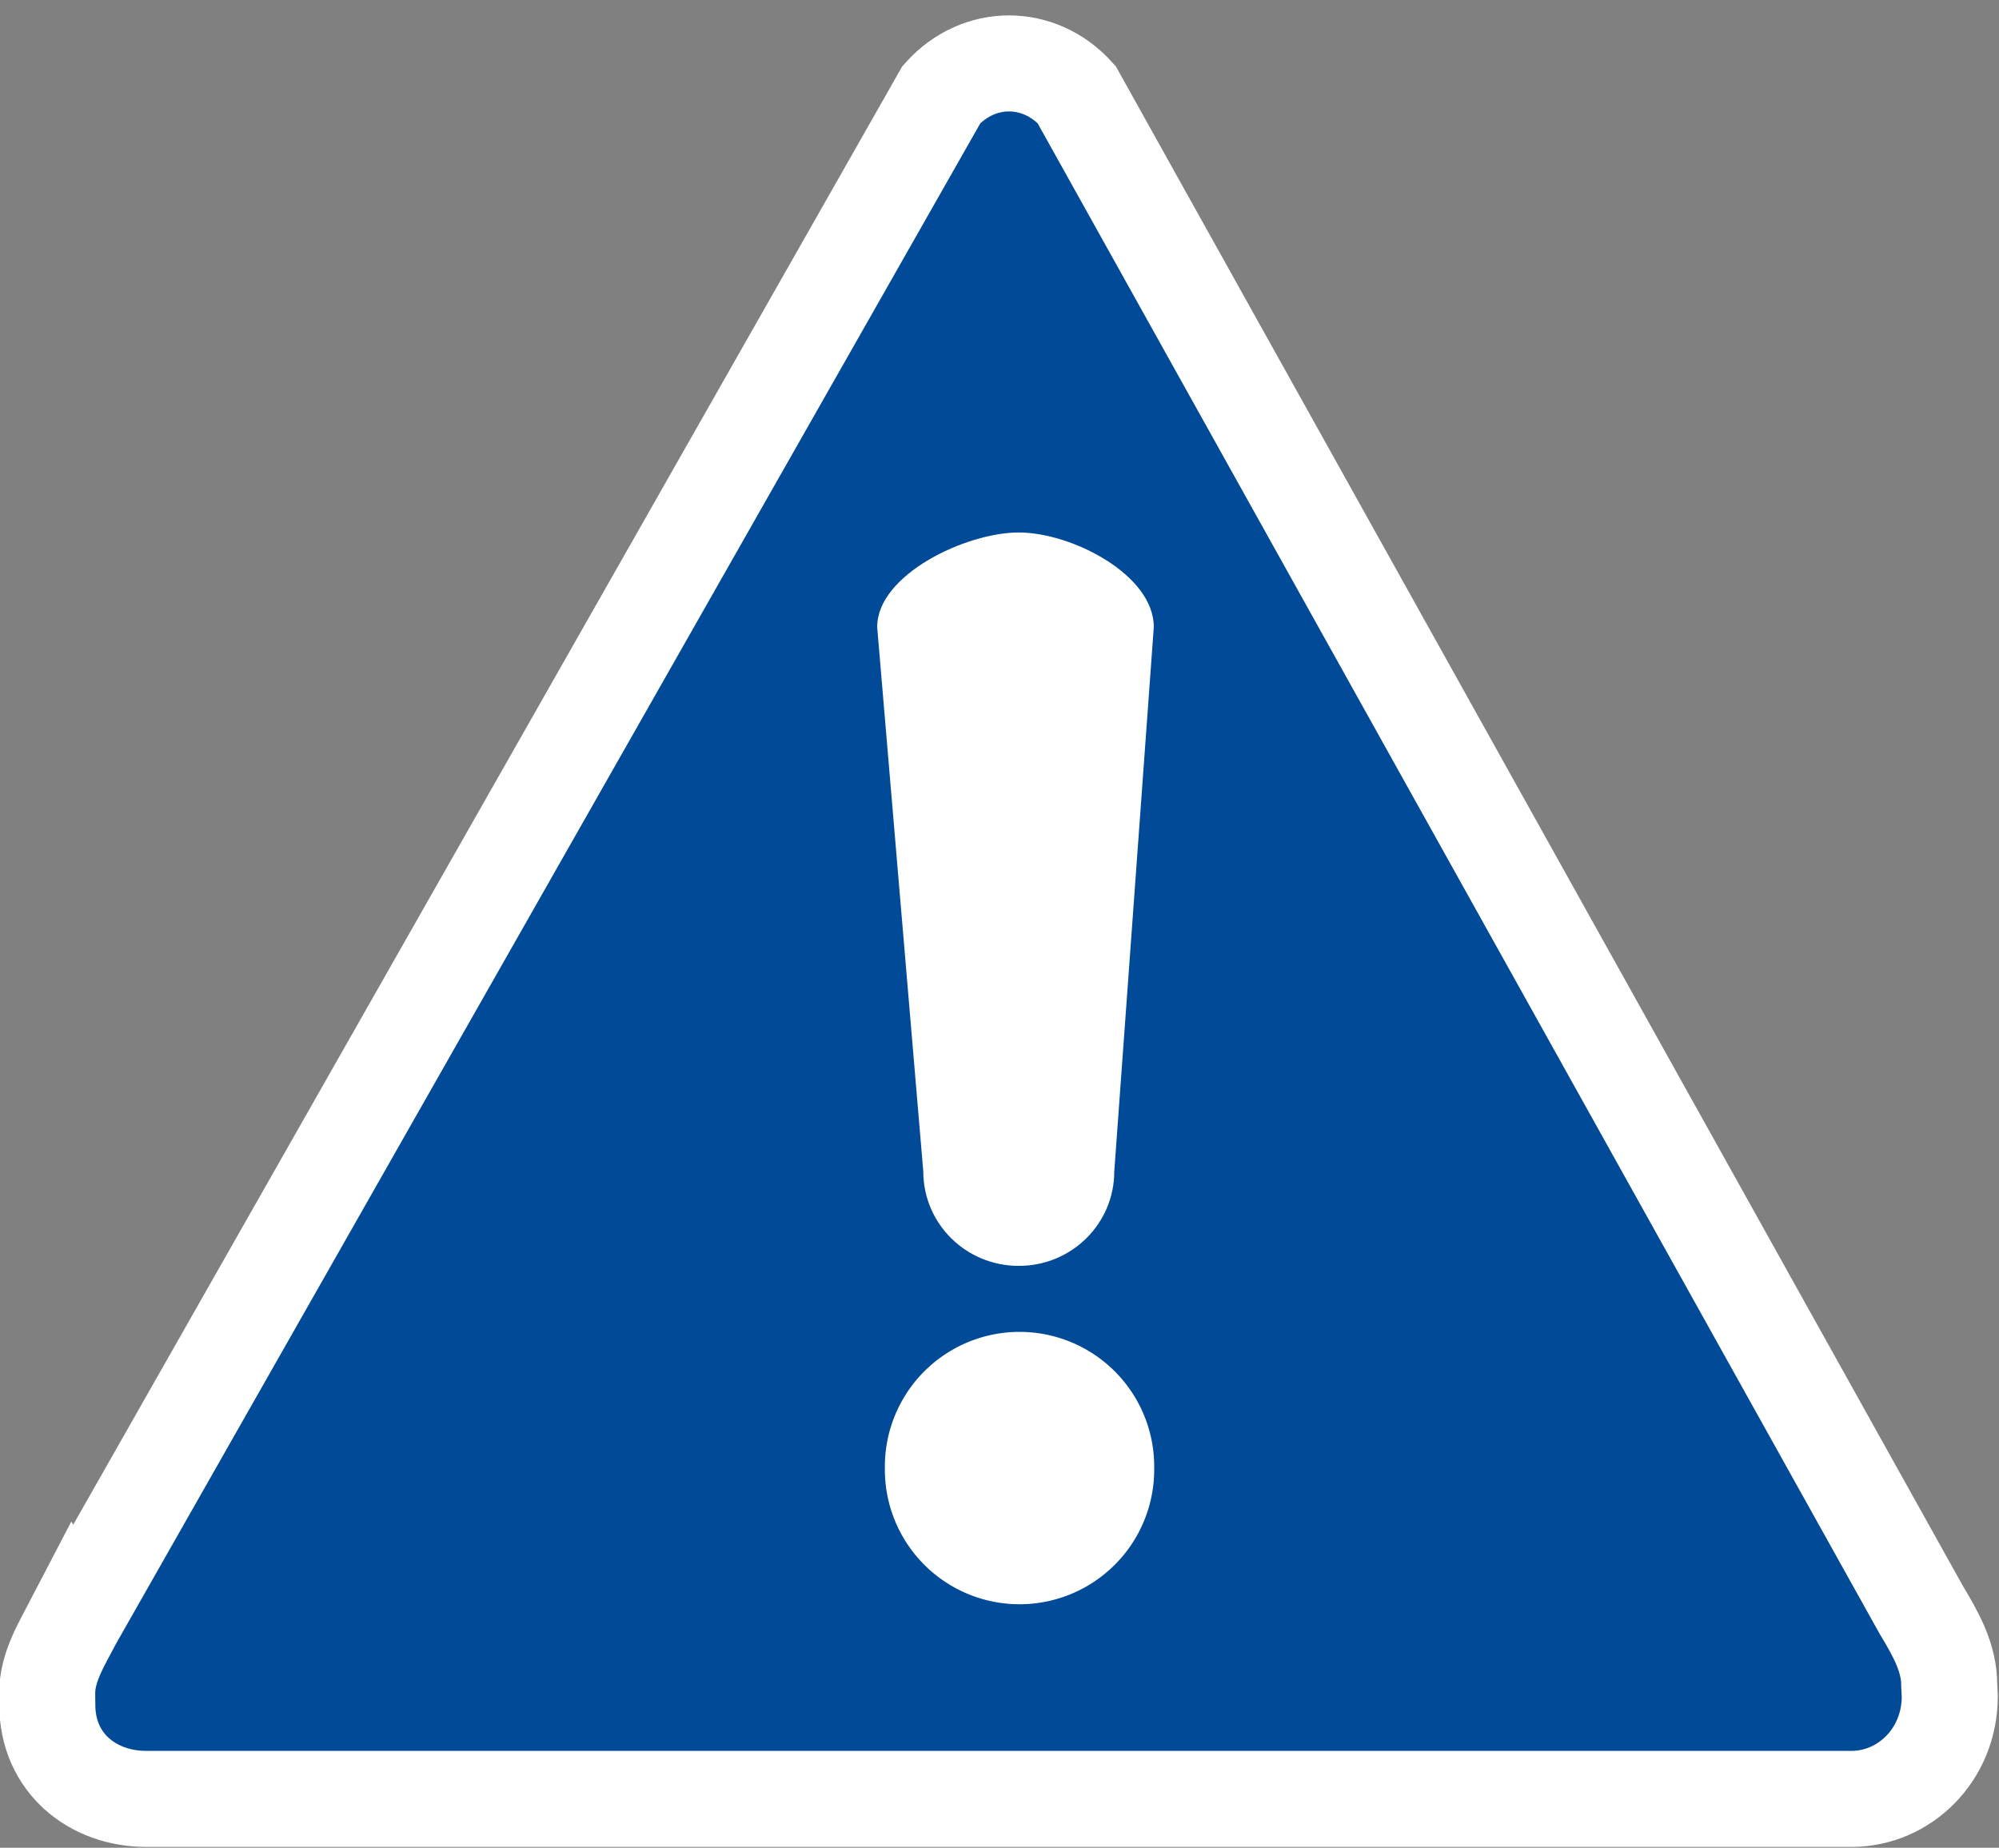
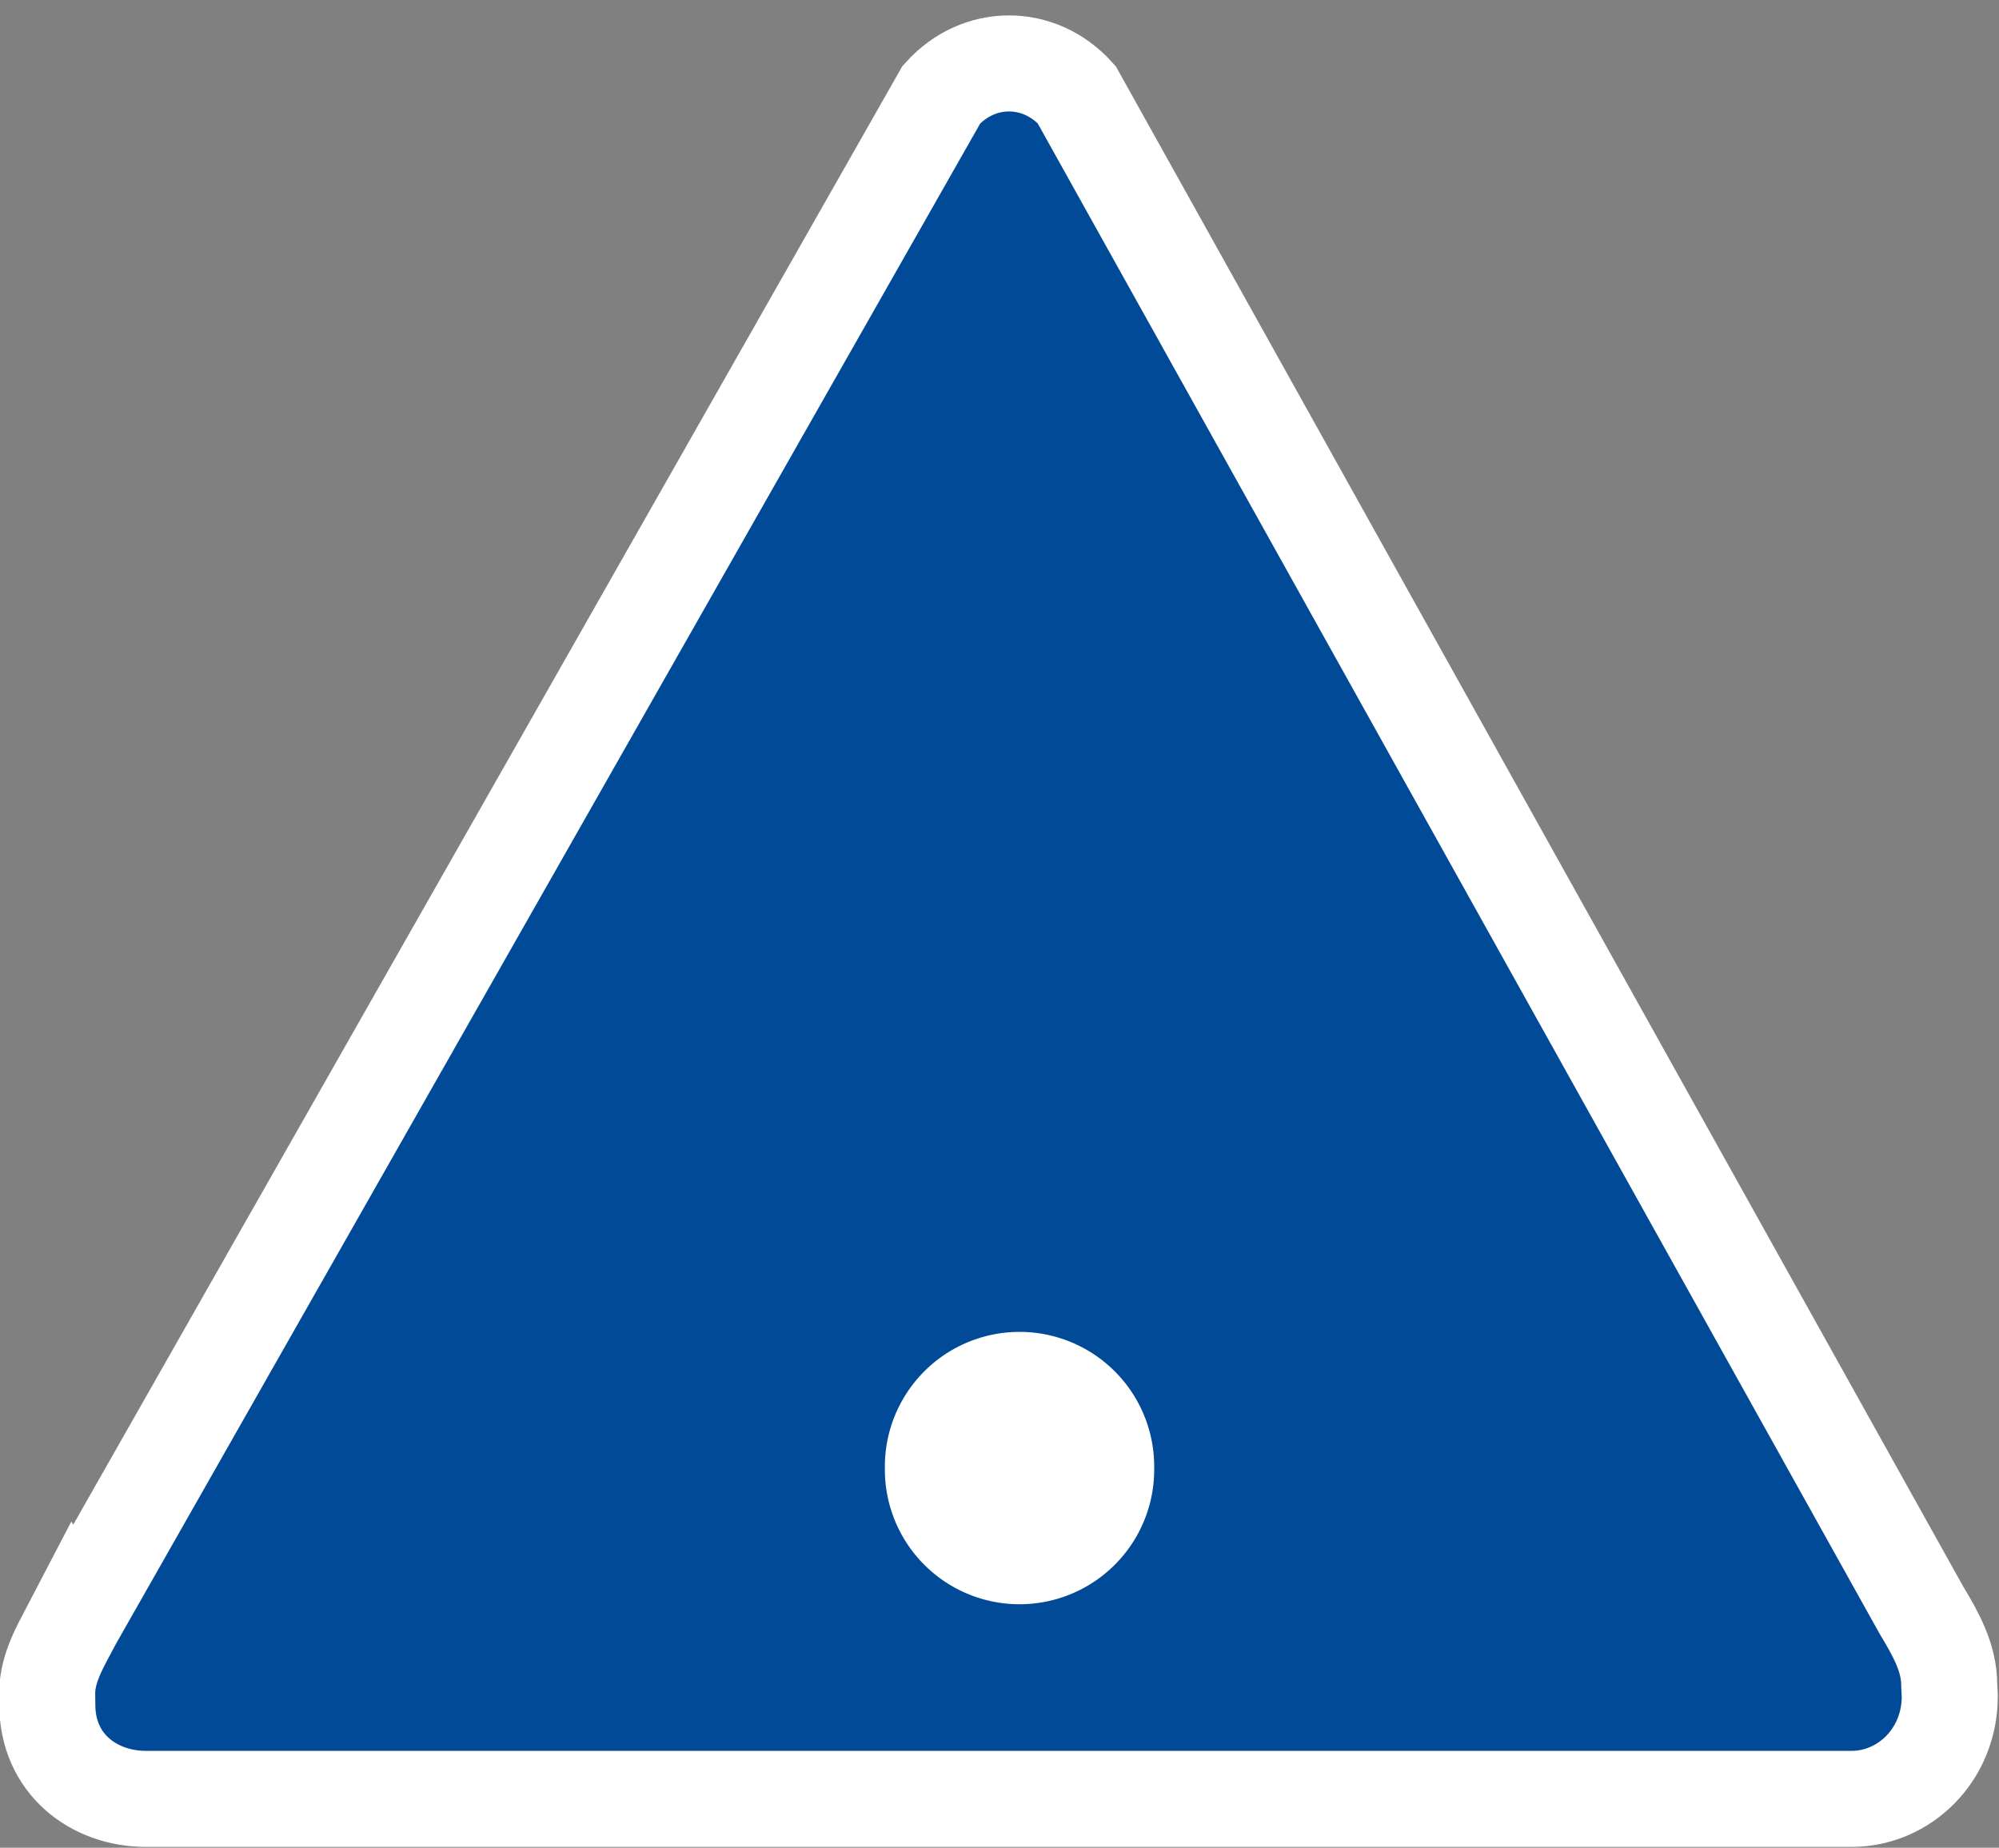
<svg xmlns="http://www.w3.org/2000/svg" fill="#ffffff" height="59.8" preserveAspectRatio="xMidYMid meet" version="1" viewBox="7.6 9.6 64.7 59.8" width="64.7" zoomAndPan="magnify">
  <rect x="7.6" y="9.6" width="64.7" height="59.8" fill="#808080" stroke="none" />
  <g>
    <g fill="#004a98" id="change1_1">
      <path d="m12.473 121.08c-0.914 1.761-1.991 3.408-1.991 5.341l0.009 0.808c0 4.172 3.266 6.694 7.021 6.694h121.32c3.755 0 6.989-3.127 6.989-7.298l-0.04-0.811c0-1.933-0.95-3.611-1.991-5.341l-60.083-107.78c-2.655-2.95-6.958-2.95-9.613 4e-4l-61.619 108.39z" fill="inherit" stroke="#ffffff" stroke-width="6.831" transform="translate(4.358 6.884) scale(.455)" />
    </g>
    <g id="change2_1">
      <path d="m31.963 74.475a8.042 8.042 0 1 1 -16.083 0 8.042 8.042 0 1 1 16.083 0z" fill="inherit" transform="translate(27.633 16.747) scale(.542)" />
    </g>
    <g id="change2_2">
-       <path d="m62.486 43.817c1.713 0 4.371 1.365 4.371 3.06l-1.279 17.616c0 1.695-1.379 3.06-3.091 3.06s-3.091-1.365-3.091-3.06l-1.492-17.616c0-1.695 2.871-3.06 4.584-3.06z" fill="inherit" transform="translate(-21.913 -16.984)" />
-     </g>
+       </g>
  </g>
</svg>